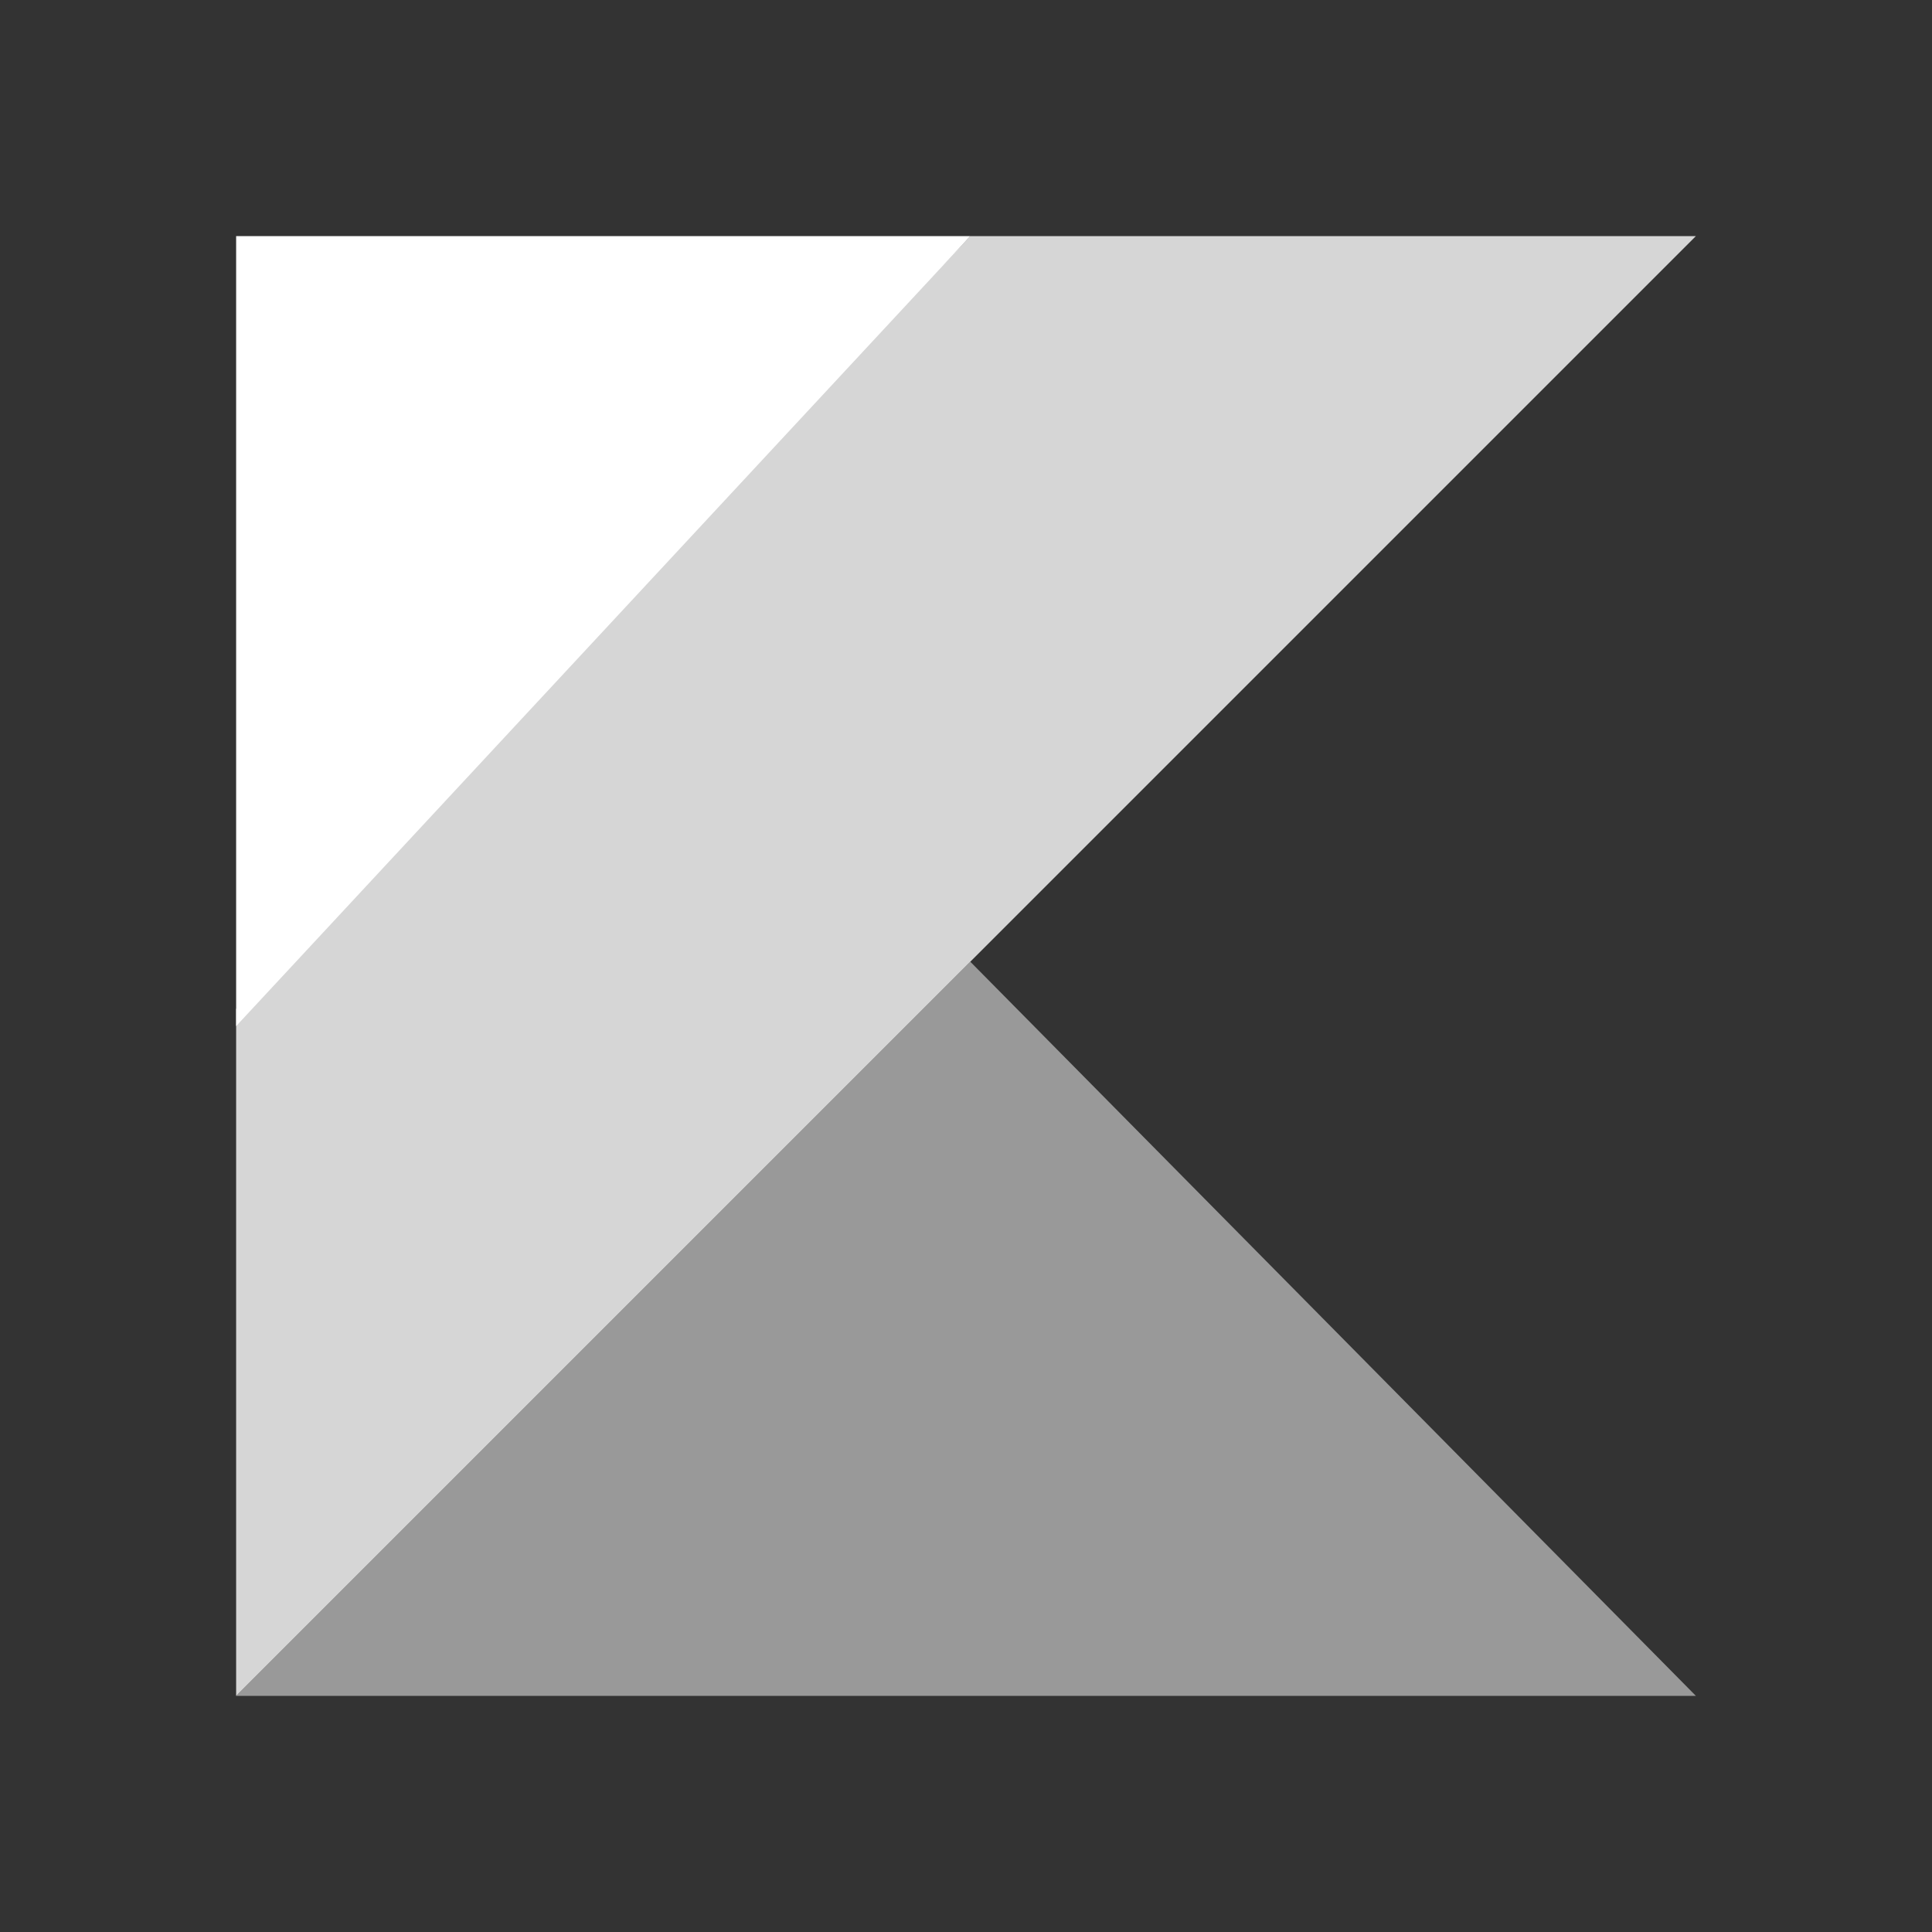
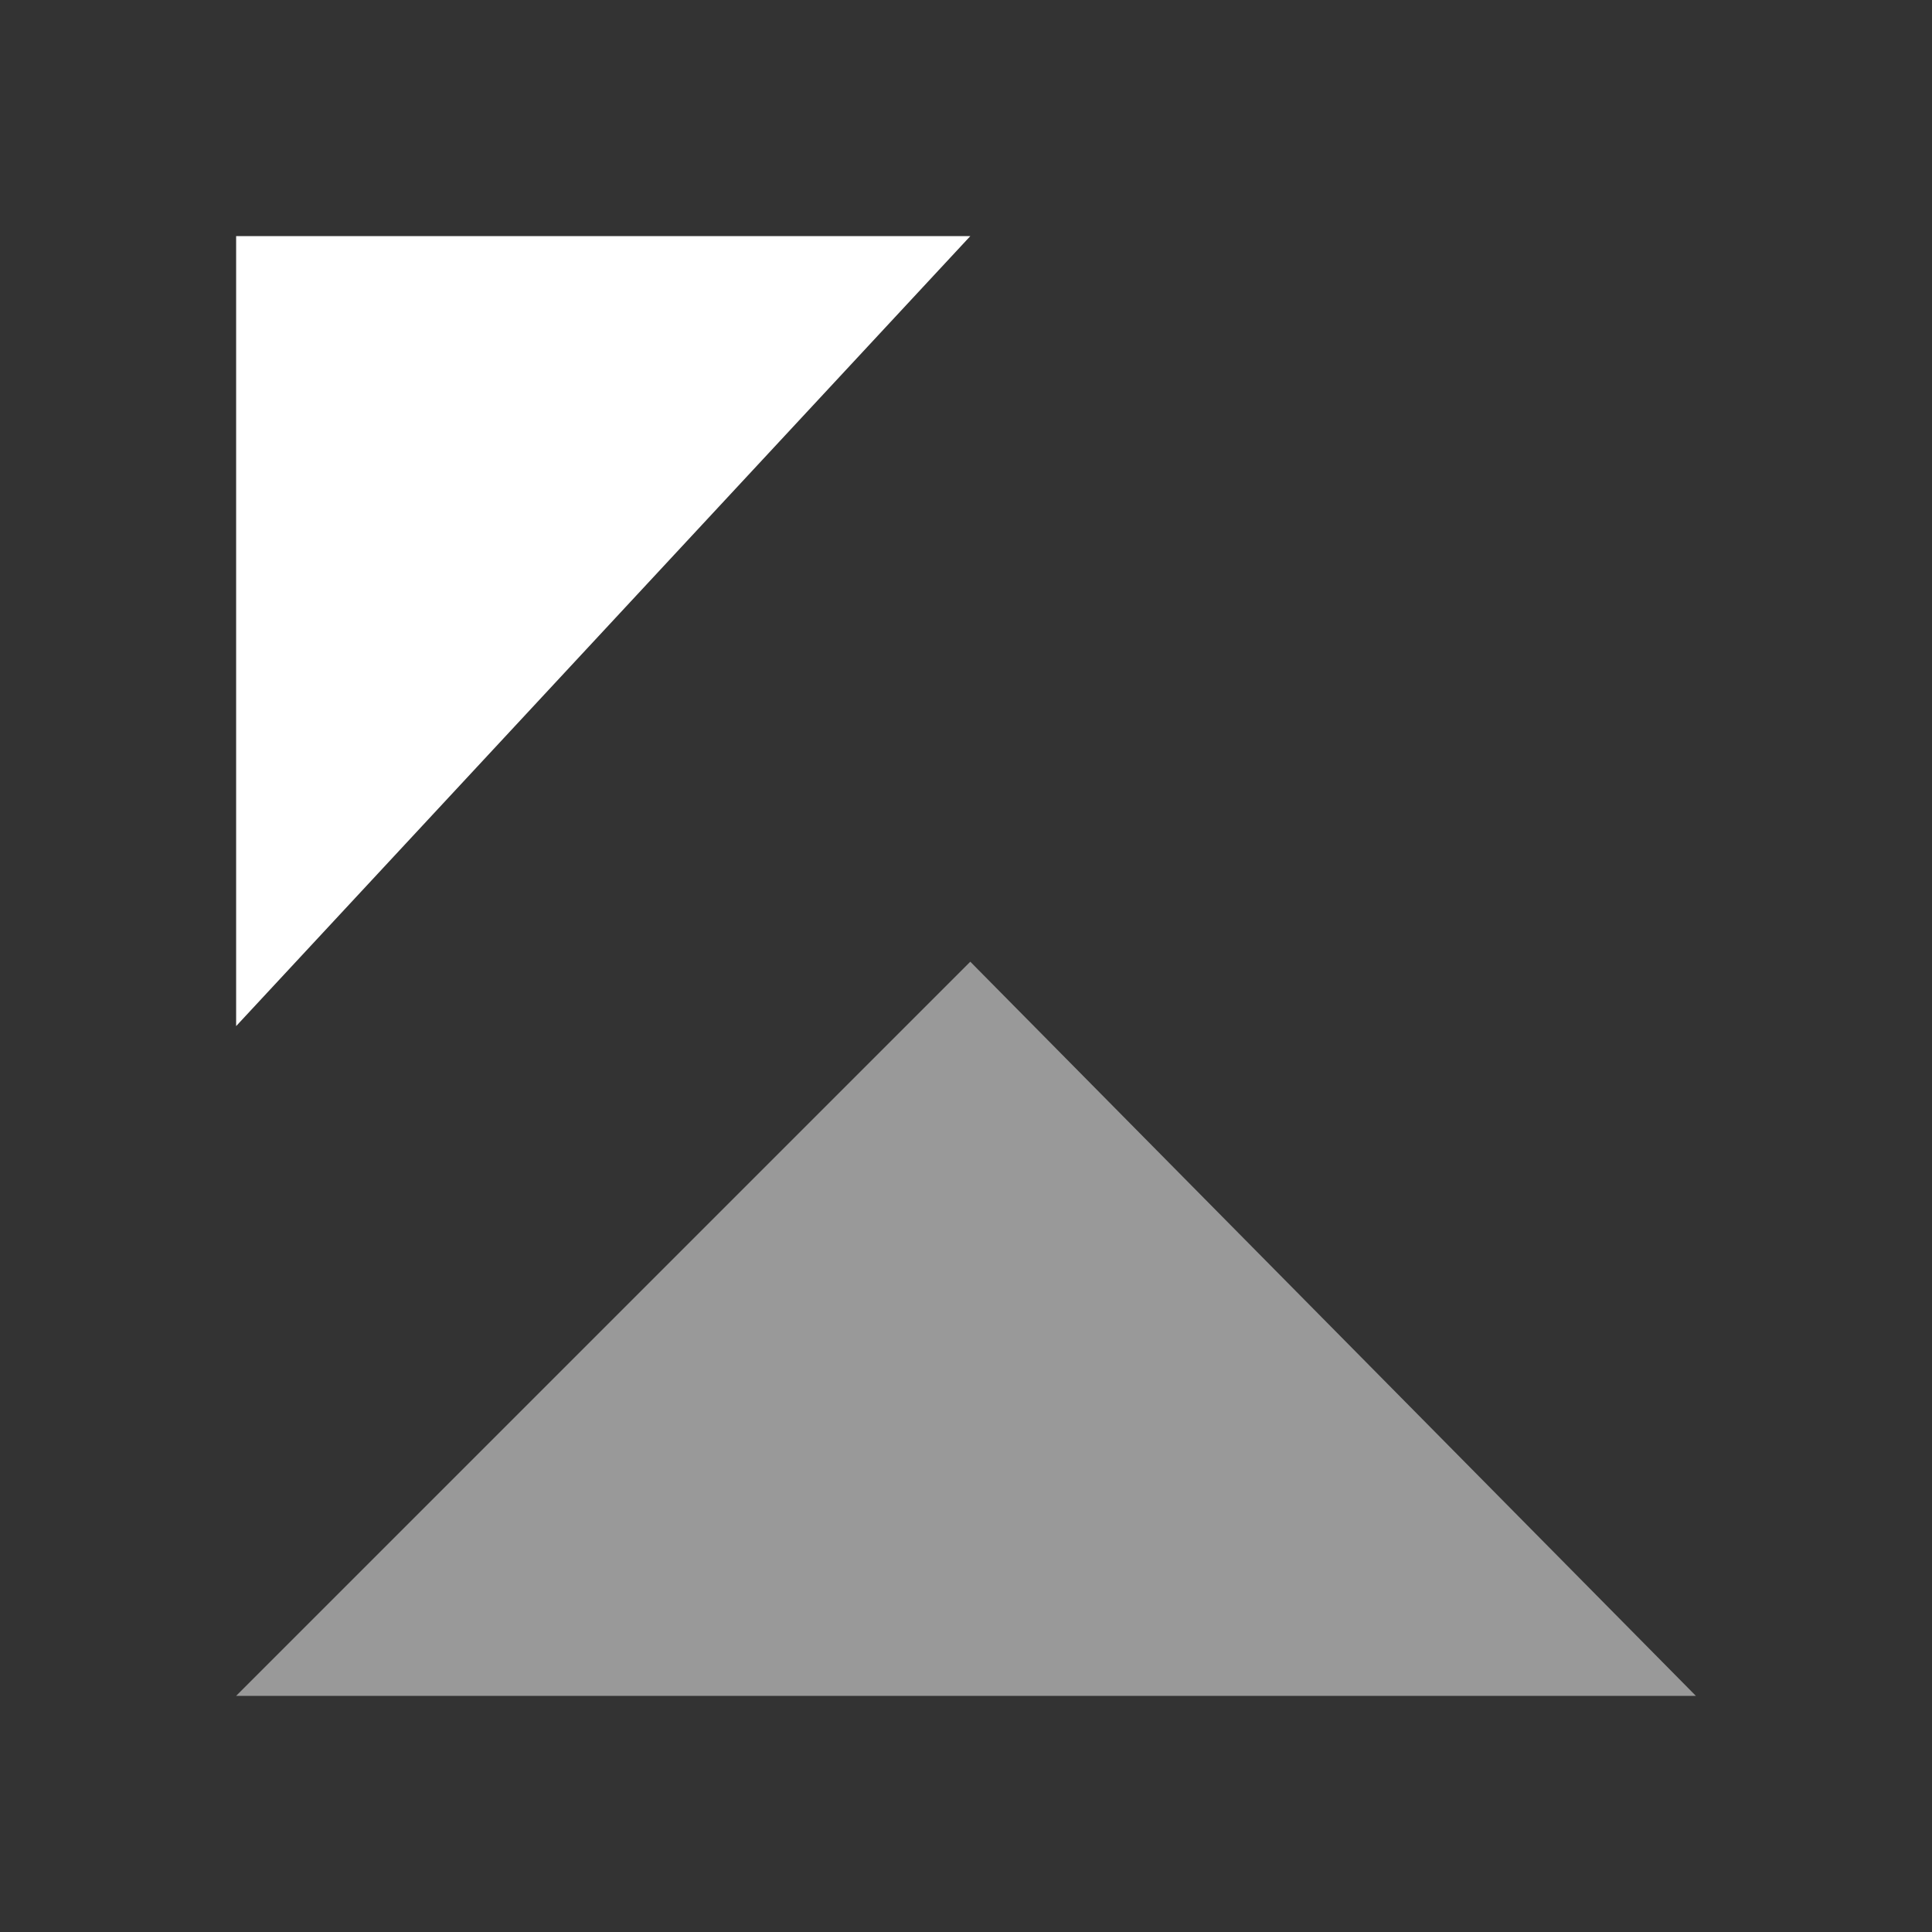
<svg xmlns="http://www.w3.org/2000/svg" version="1.1" id="Layer_1" x="0px" y="0px" viewBox="0 0 45 45" style="enable-background:new 0 0 45 45;" xml:space="preserve">
  <rect x="0" y="0" width="45" height="45" fill="#333333" stroke="none" />
  <style type="text/css">
	.st0{opacity:0.5;fill:#FFFFFF;}
	.st1{fill:#FFFFFF;}
	.st2{opacity:0.8;fill:#FFFFFF;}
</style>
  <polygon id="XMLID_2_" class="st0" points="5.5,39.5 22.6,22.4 39.5,39.5 " />
  <polygon class="st1" points="5.5,5.5 22.6,5.5 5.5,23.9 " />
-   <polygon class="st2" points="22.6,5.5 5.5,23.5 5.5,39.5 22.6,22.4 39.5,5.5 " />
</svg>